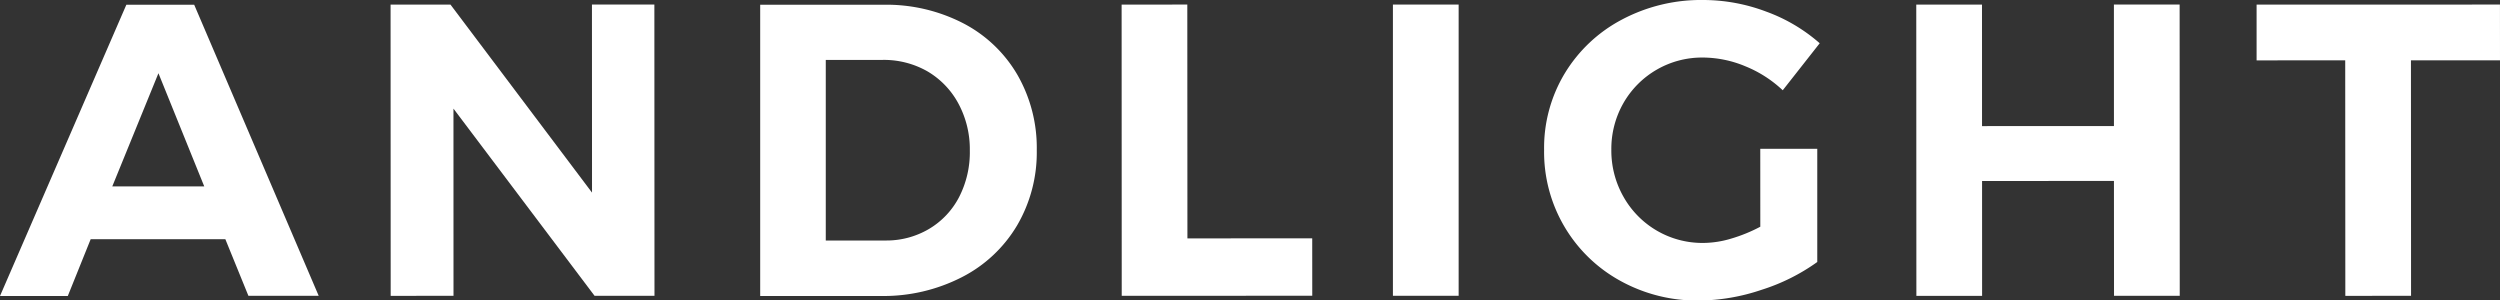
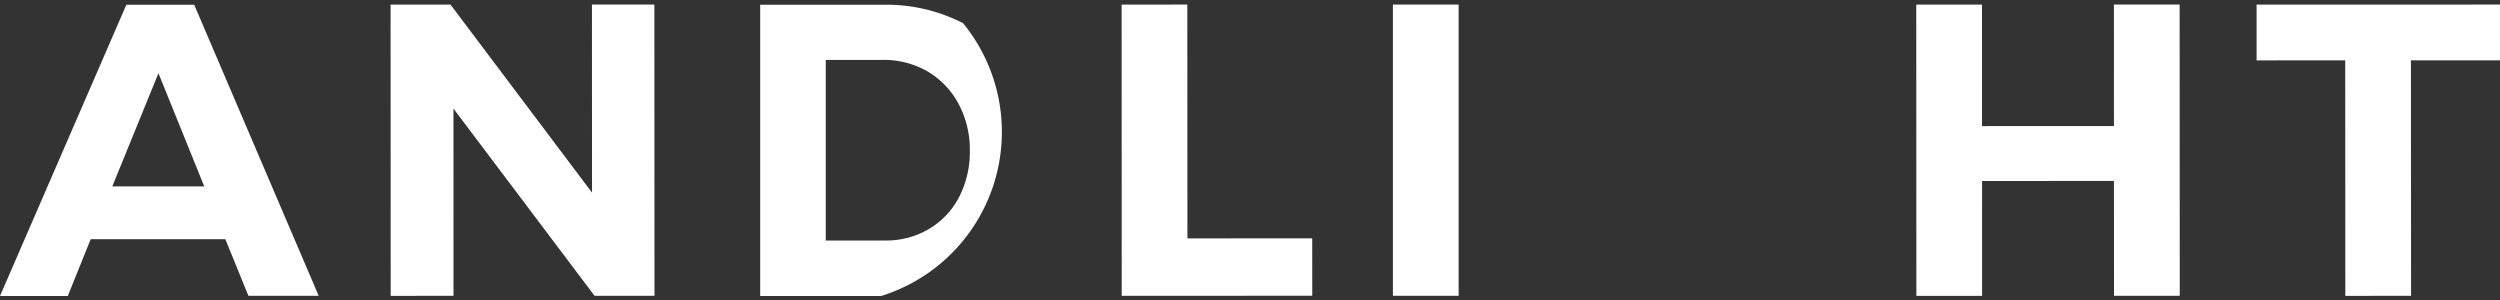
<svg xmlns="http://www.w3.org/2000/svg" id="Layer_1" data-name="Layer 1" viewBox="0 0 696.47 83.69">
  <rect x="0" y="0" width="696.47" height="83.69" fill="#333333" stroke="none" />
  <defs>
    <style>
      .cls-1 {
        fill: #fff;
      }
    </style>
  </defs>
  <path class="cls-1" d="M158.42,153.94,152,138.18H114.48L108.11,154H89.22l35.2-81.14h18.9L178,153.94ZM120.5,123.47h25.62L133.36,91.94Z" transform="translate(-89.22 -71.54)" />
  <polygon class="cls-1" points="164.91 1.27 182.3 1.26 182.33 82.4 165.64 82.41 126.33 30.26 126.34 82.41 108.84 82.42 108.81 1.29 125.5 1.28 164.93 53.66 164.91 1.27" />
-   <path class="cls-1" d="M357.52,78a37.37,37.37,0,0,1,15.13,14.37,40.81,40.81,0,0,1,5.4,21,40.19,40.19,0,0,1-5.5,21,37.91,37.91,0,0,1-15.35,14.38A47.87,47.87,0,0,1,334.71,154H301l0-81.14h34.43A46.69,46.69,0,0,1,357.52,78M348,135.34a22.16,22.16,0,0,0,8.4-8.87,27.29,27.29,0,0,0,3-13,26.8,26.8,0,0,0-3.19-13.1,23,23,0,0,0-8.7-9A24.47,24.47,0,0,0,335,88.23H319.27l0,50.31h16.58A23.28,23.28,0,0,0,348,135.34" transform="translate(-89.22 -71.54)" />
+   <path class="cls-1" d="M357.52,78A47.87,47.87,0,0,1,334.71,154H301l0-81.14h34.43A46.69,46.69,0,0,1,357.52,78M348,135.34a22.16,22.16,0,0,0,8.4-8.87,27.29,27.29,0,0,0,3-13,26.8,26.8,0,0,0-3.19-13.1,23,23,0,0,0-8.7-9A24.47,24.47,0,0,0,335,88.23H319.27l0,50.31h16.58A23.28,23.28,0,0,0,348,135.34" transform="translate(-89.22 -71.54)" />
  <polygon class="cls-1" points="312.47 1.28 330.77 1.27 330.8 66.41 365.57 66.4 365.58 82.39 312.5 82.41 312.47 1.28" />
  <rect class="cls-1" x="388.05" y="1.27" width="18.31" height="81.13" />
-   <path class="cls-1" d="M579.61,113h15.88l0,31.53A55,55,0,0,1,580,152.27a55.91,55.91,0,0,1-17.39,3,44.24,44.24,0,0,1-22-5.5,40.91,40.91,0,0,1-21.22-36.44A40.15,40.15,0,0,1,525.13,92a40.86,40.86,0,0,1,15.93-15,47,47,0,0,1,22.55-5.46,49.86,49.86,0,0,1,17.67,3.24,46.81,46.81,0,0,1,14.89,8.81l-10.3,13.1A33.48,33.48,0,0,0,575.44,90a31,31,0,0,0-11.83-2.43,25.22,25.22,0,0,0-22.13,12.7,25.72,25.72,0,0,0-3.36,13,26,26,0,0,0,3.42,13.15,25.21,25.21,0,0,0,22.21,12.8,27.49,27.49,0,0,0,7.76-1.21,43.31,43.31,0,0,0,8.11-3.31Z" transform="translate(-89.22 -71.54)" />
  <polygon class="cls-1" points="533.85 1.29 552.16 1.28 552.17 35.13 588.92 35.12 588.91 1.27 607.22 1.26 607.25 82.4 588.94 82.41 588.92 50.41 552.18 50.42 552.19 82.42 533.88 82.42 533.85 1.29" />
  <polygon class="cls-1" points="628.66 1.29 696.46 1.27 696.47 16.8 671.66 16.81 671.69 82.41 653.38 82.42 653.35 16.81 628.66 16.82 628.66 1.29" />
</svg>